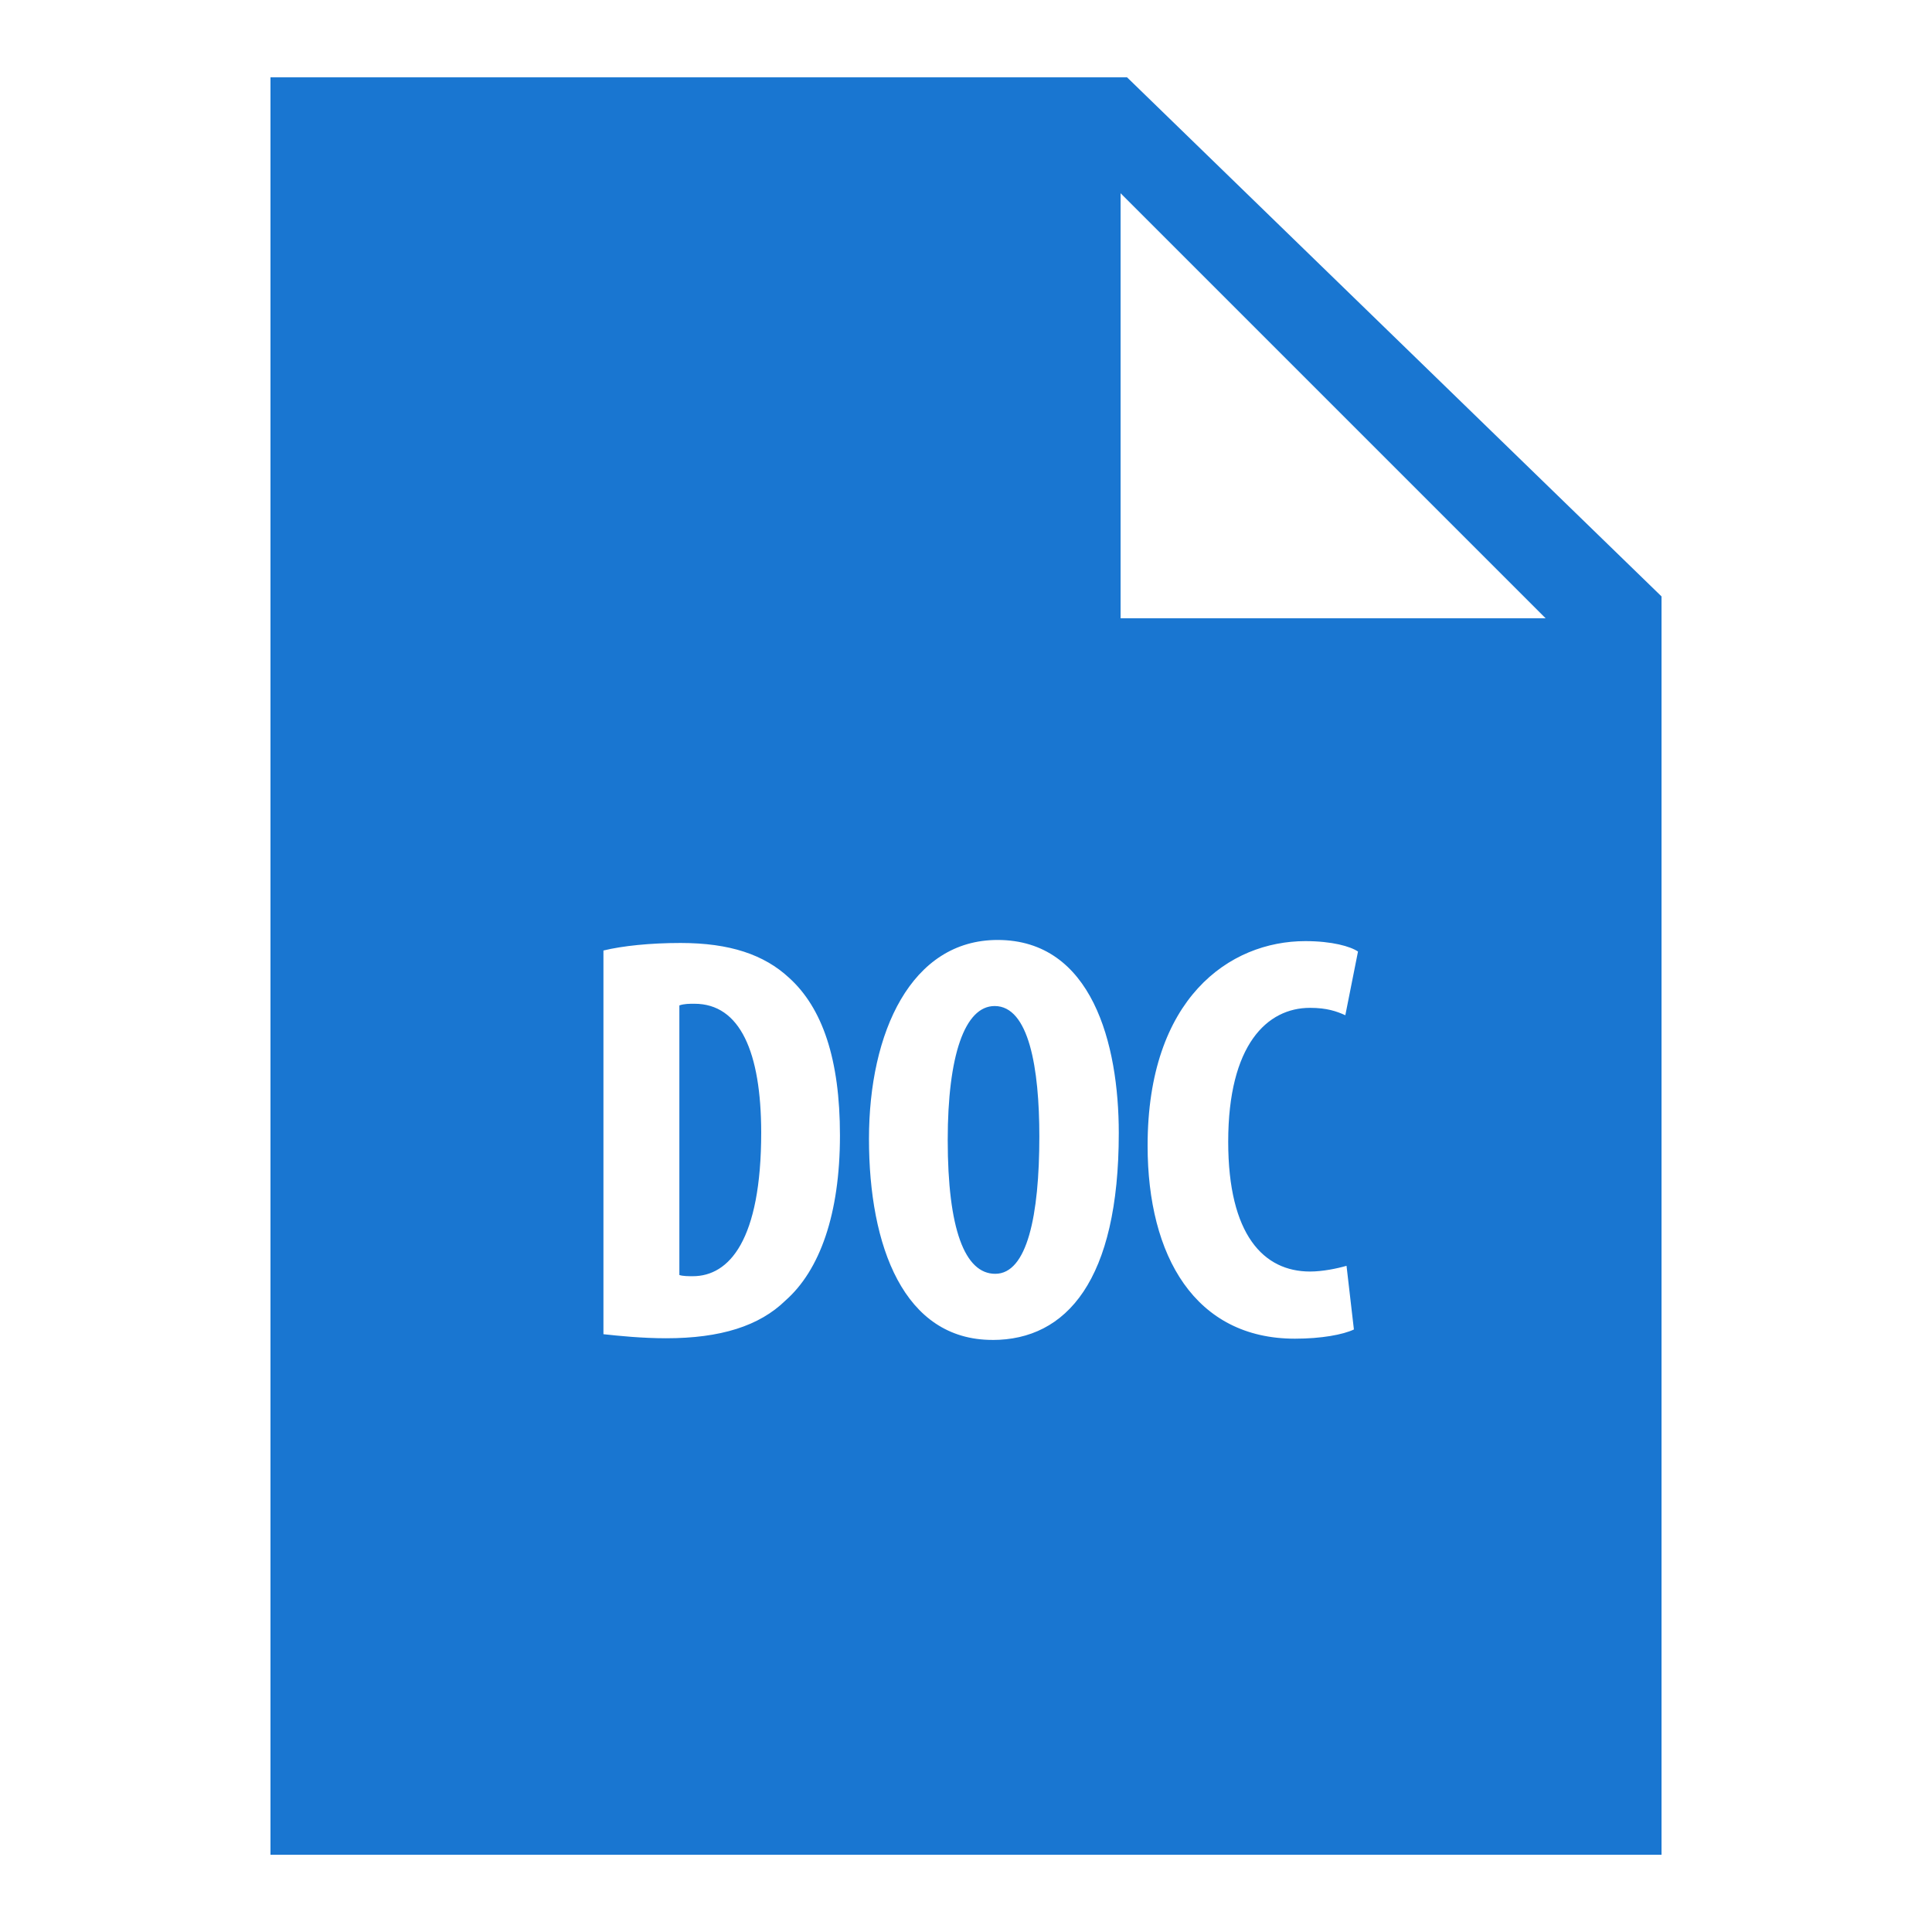
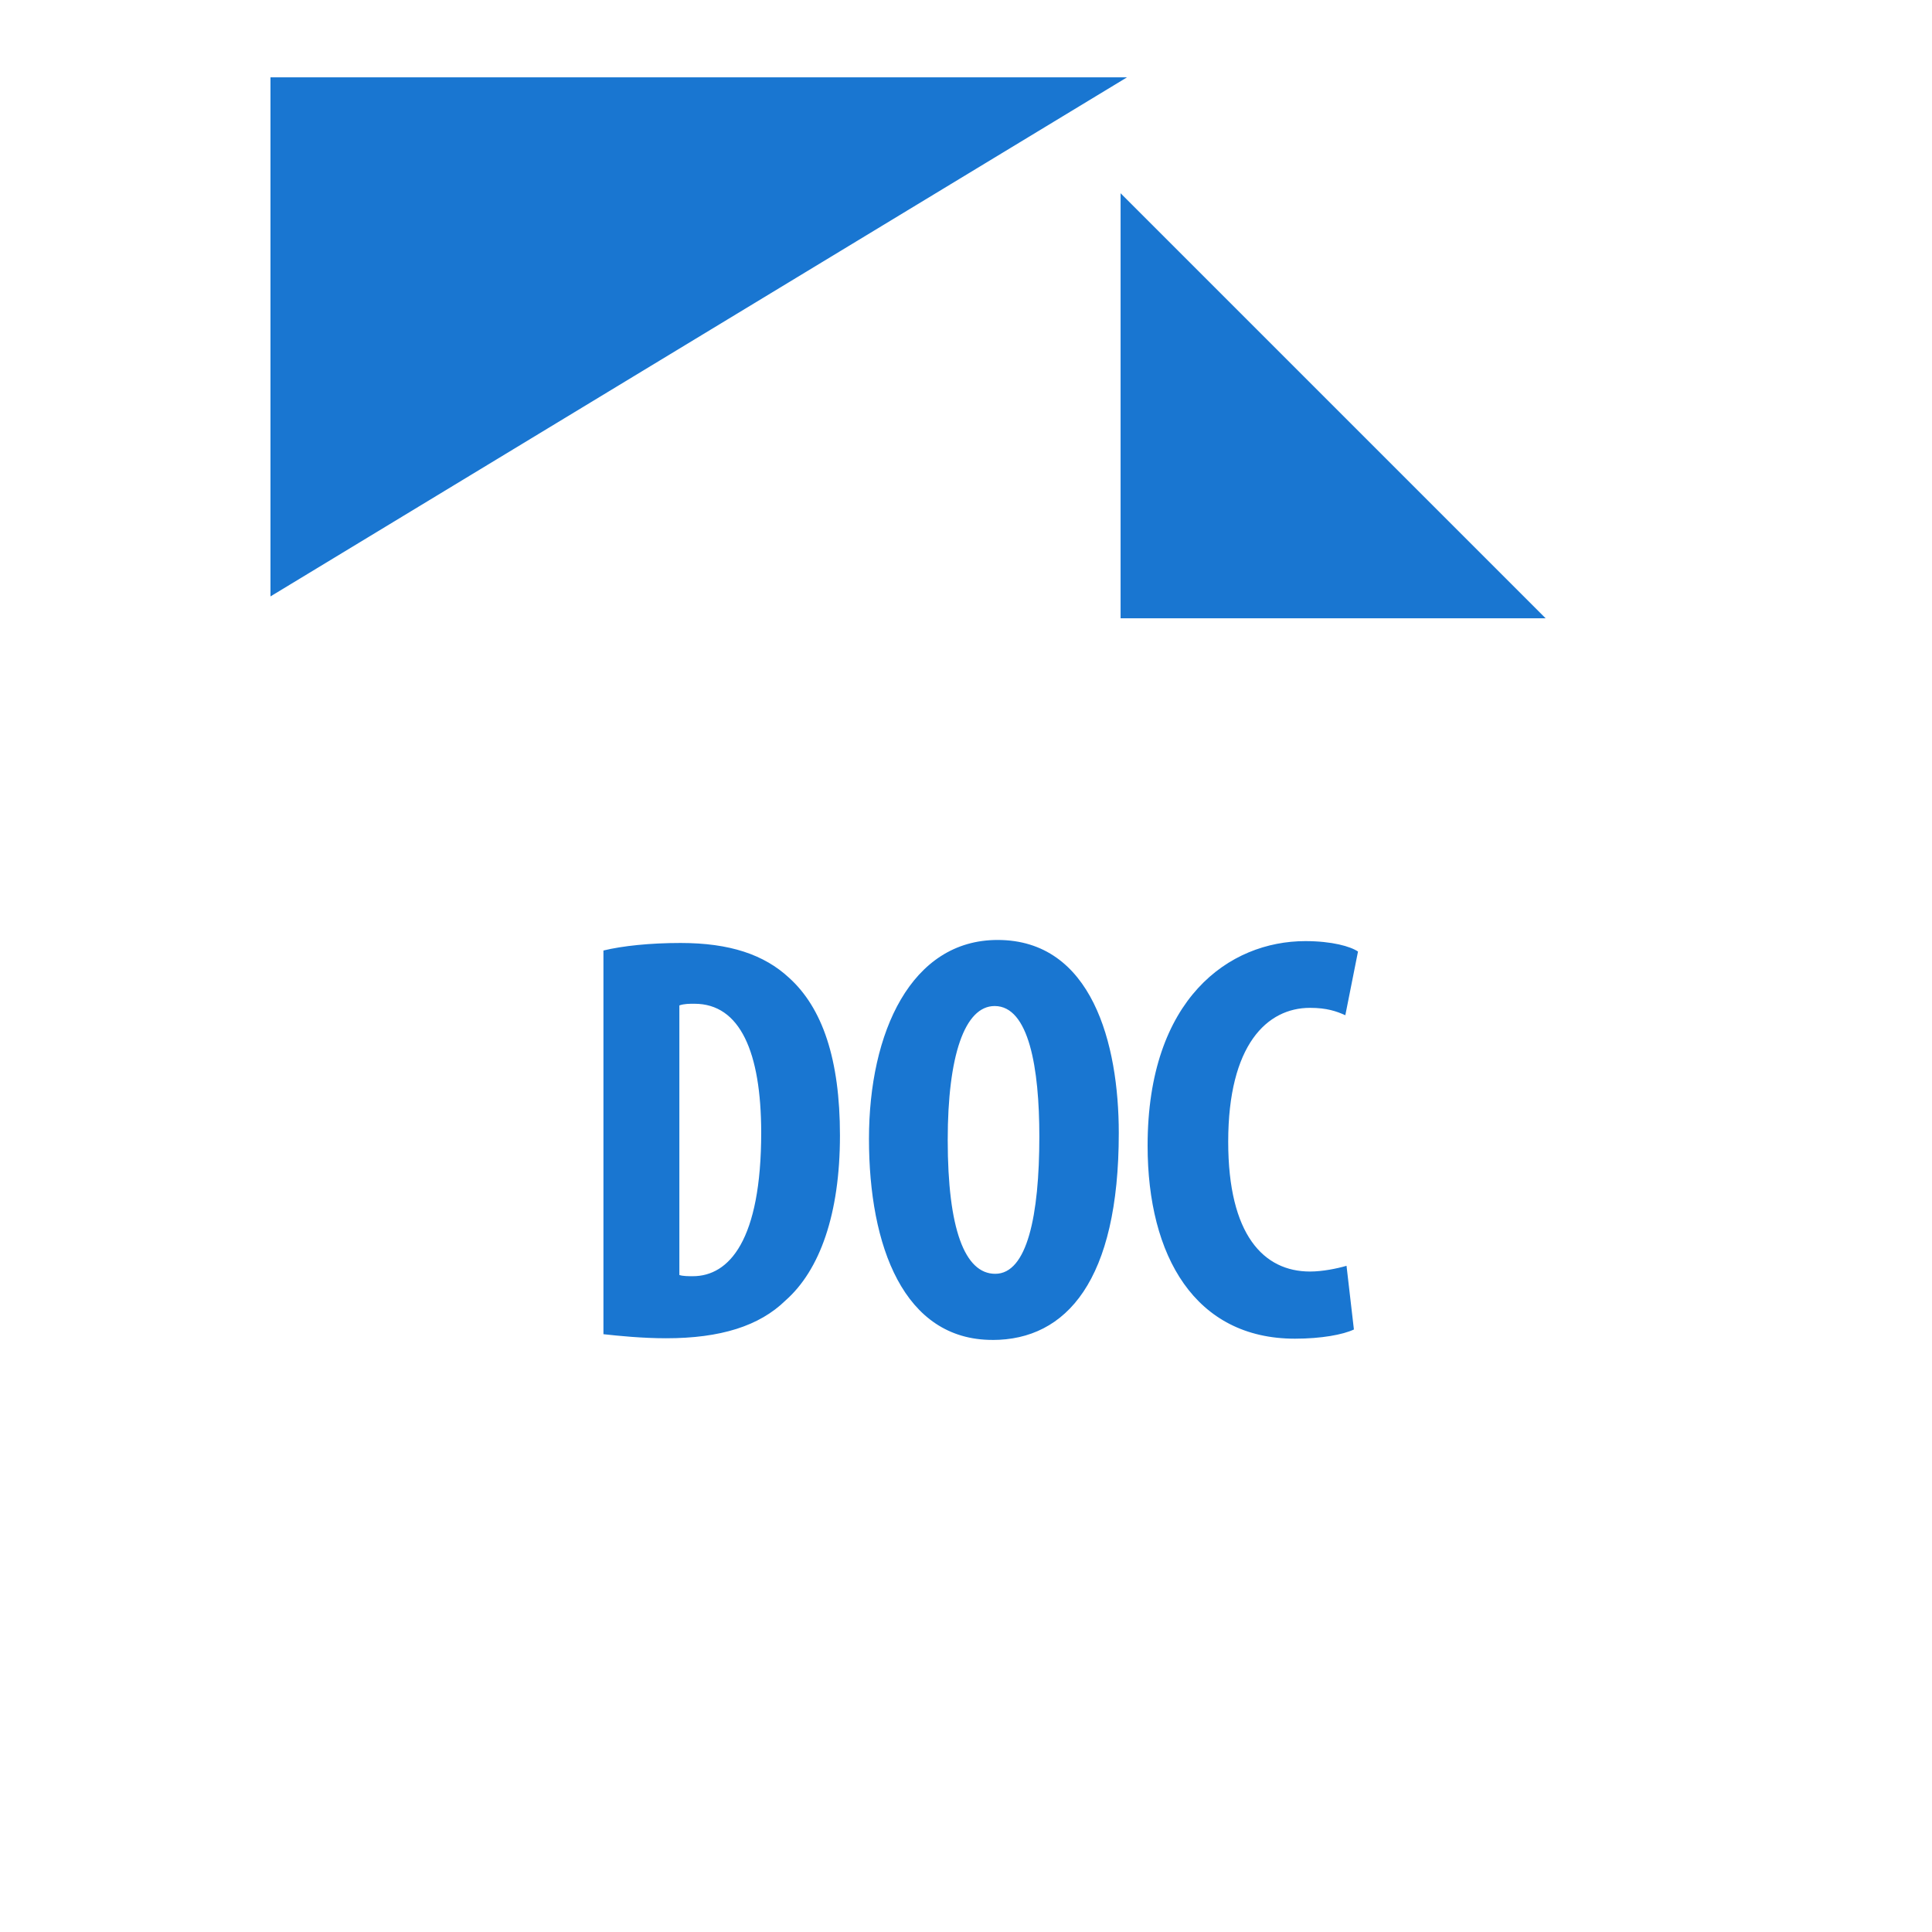
<svg xmlns="http://www.w3.org/2000/svg" width="50pt" height="50pt" version="1.1" viewBox="0 0 50 50">
-   <path d="m17.973 25.977c-0.133 0-0.27 0-0.391 0.043v6.977c0.09 0.031 0.238 0.031 0.348 0.031 0.941 0 1.77-0.93 1.77-3.723-0.004-2.07-0.543-3.328-1.727-3.328zm7.769 0.059c-0.777 0-1.215 1.289-1.215 3.465 0 2.297 0.438 3.465 1.23 3.465 0.824 0 1.141-1.5 1.141-3.555 0-1.77-0.27-3.375-1.156-3.375zm3.426-24.035h-22.168v46h36v-32.566zm-8.84 31.656c-0.676 0.66-1.68 0.977-3.09 0.977-0.617 0-1.23-0.062-1.621-0.105v-9.93c0.496-0.121 1.215-0.195 1.996-0.195 1.273 0 2.16 0.301 2.805 0.898 0.867 0.781 1.32 2.113 1.32 4.082 0 2.039-0.523 3.492-1.41 4.273zm5.356 1.02c-2.297 0-3.195-2.43-3.195-5.203 0-2.762 1.094-5.148 3.328-5.148 2.445 0 3.137 2.688 3.137 4.996 0 3.812-1.352 5.356-3.269 5.356zm8.219-1.77c0.328 0 0.703-0.078 0.945-0.148l0.191 1.648c-0.281 0.133-0.84 0.238-1.527 0.238-2.578 0-3.812-2.129-3.812-4.996 0-3.809 2.117-5.293 4.082-5.293 0.691 0 1.168 0.137 1.363 0.27l-0.328 1.648c-0.227-0.102-0.48-0.191-0.914-0.191-1.113 0-2.117 0.957-2.117 3.465 0 2.414 0.918 3.359 2.117 3.359zm-4.902-16.906v-11l11 11z" fill="#1976d1" />
+   <path d="m17.973 25.977c-0.133 0-0.27 0-0.391 0.043v6.977c0.09 0.031 0.238 0.031 0.348 0.031 0.941 0 1.77-0.93 1.77-3.723-0.004-2.07-0.543-3.328-1.727-3.328zm7.769 0.059c-0.777 0-1.215 1.289-1.215 3.465 0 2.297 0.438 3.465 1.23 3.465 0.824 0 1.141-1.5 1.141-3.555 0-1.77-0.27-3.375-1.156-3.375zm3.426-24.035h-22.168v46v-32.566zm-8.84 31.656c-0.676 0.66-1.68 0.977-3.09 0.977-0.617 0-1.23-0.062-1.621-0.105v-9.93c0.496-0.121 1.215-0.195 1.996-0.195 1.273 0 2.16 0.301 2.805 0.898 0.867 0.781 1.32 2.113 1.32 4.082 0 2.039-0.523 3.492-1.41 4.273zm5.356 1.02c-2.297 0-3.195-2.43-3.195-5.203 0-2.762 1.094-5.148 3.328-5.148 2.445 0 3.137 2.688 3.137 4.996 0 3.812-1.352 5.356-3.269 5.356zm8.219-1.77c0.328 0 0.703-0.078 0.945-0.148l0.191 1.648c-0.281 0.133-0.84 0.238-1.527 0.238-2.578 0-3.812-2.129-3.812-4.996 0-3.809 2.117-5.293 4.082-5.293 0.691 0 1.168 0.137 1.363 0.27l-0.328 1.648c-0.227-0.102-0.48-0.191-0.914-0.191-1.113 0-2.117 0.957-2.117 3.465 0 2.414 0.918 3.359 2.117 3.359zm-4.902-16.906v-11l11 11z" fill="#1976d1" />
</svg>